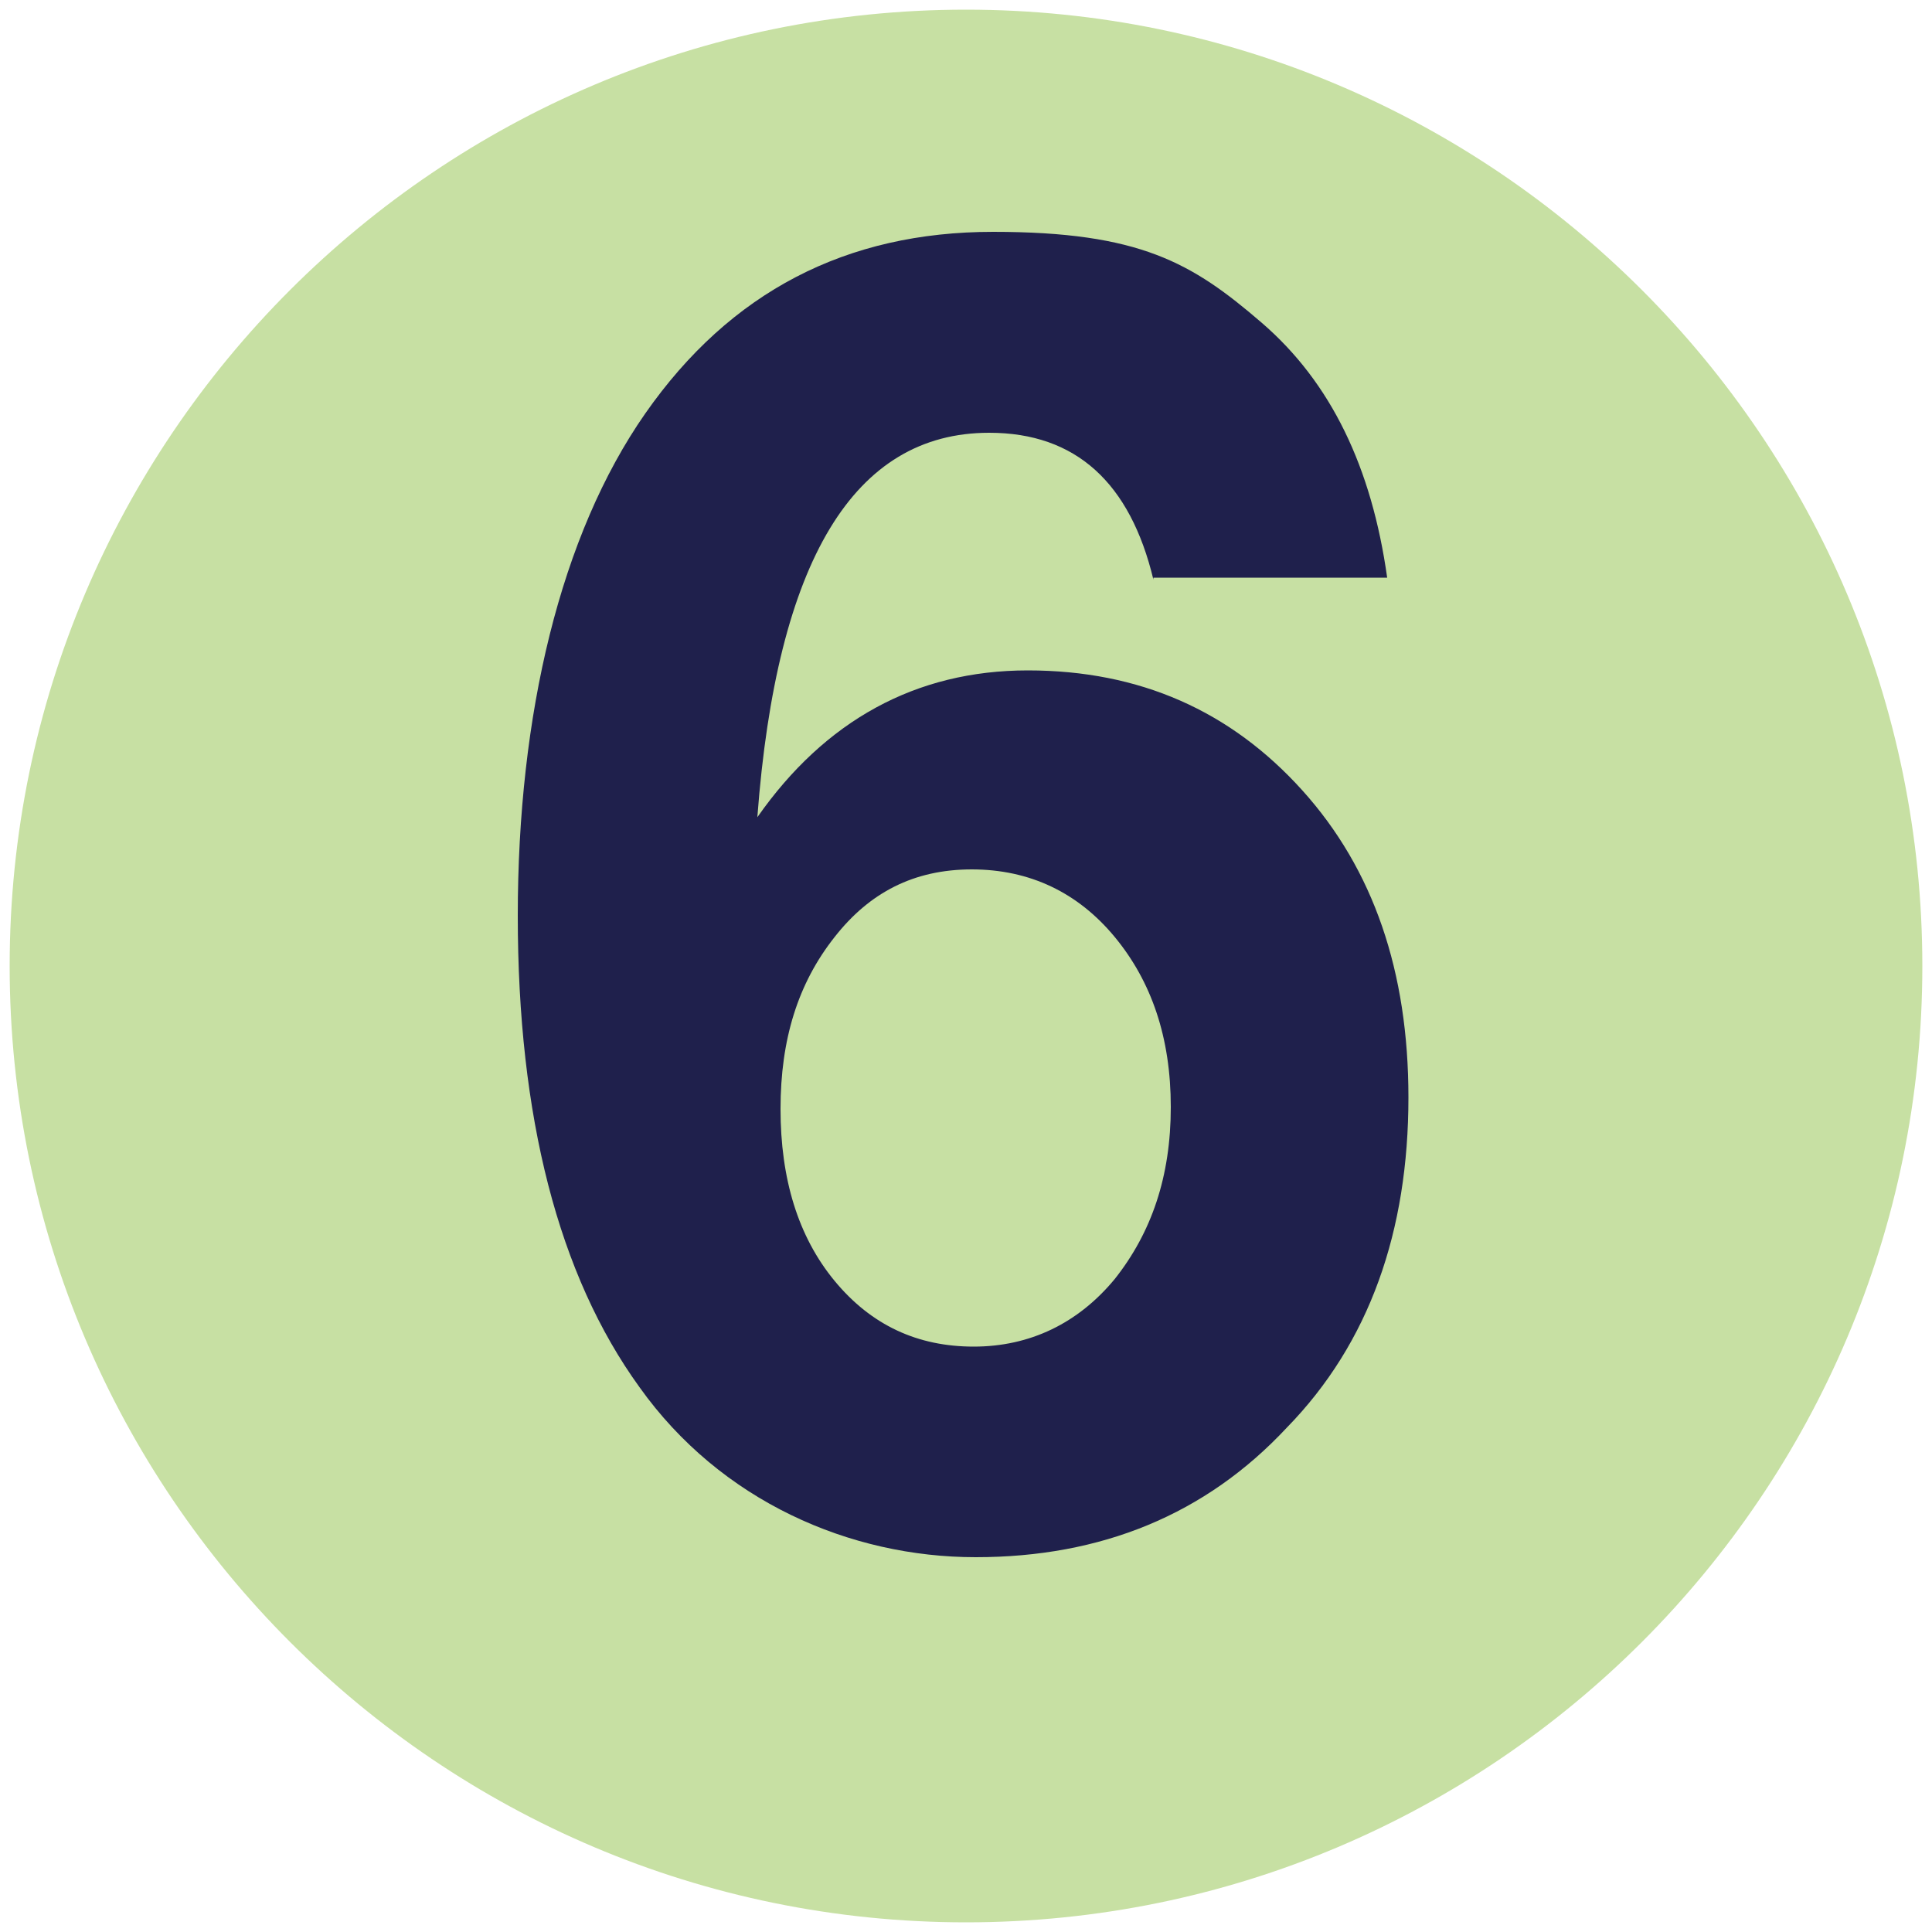
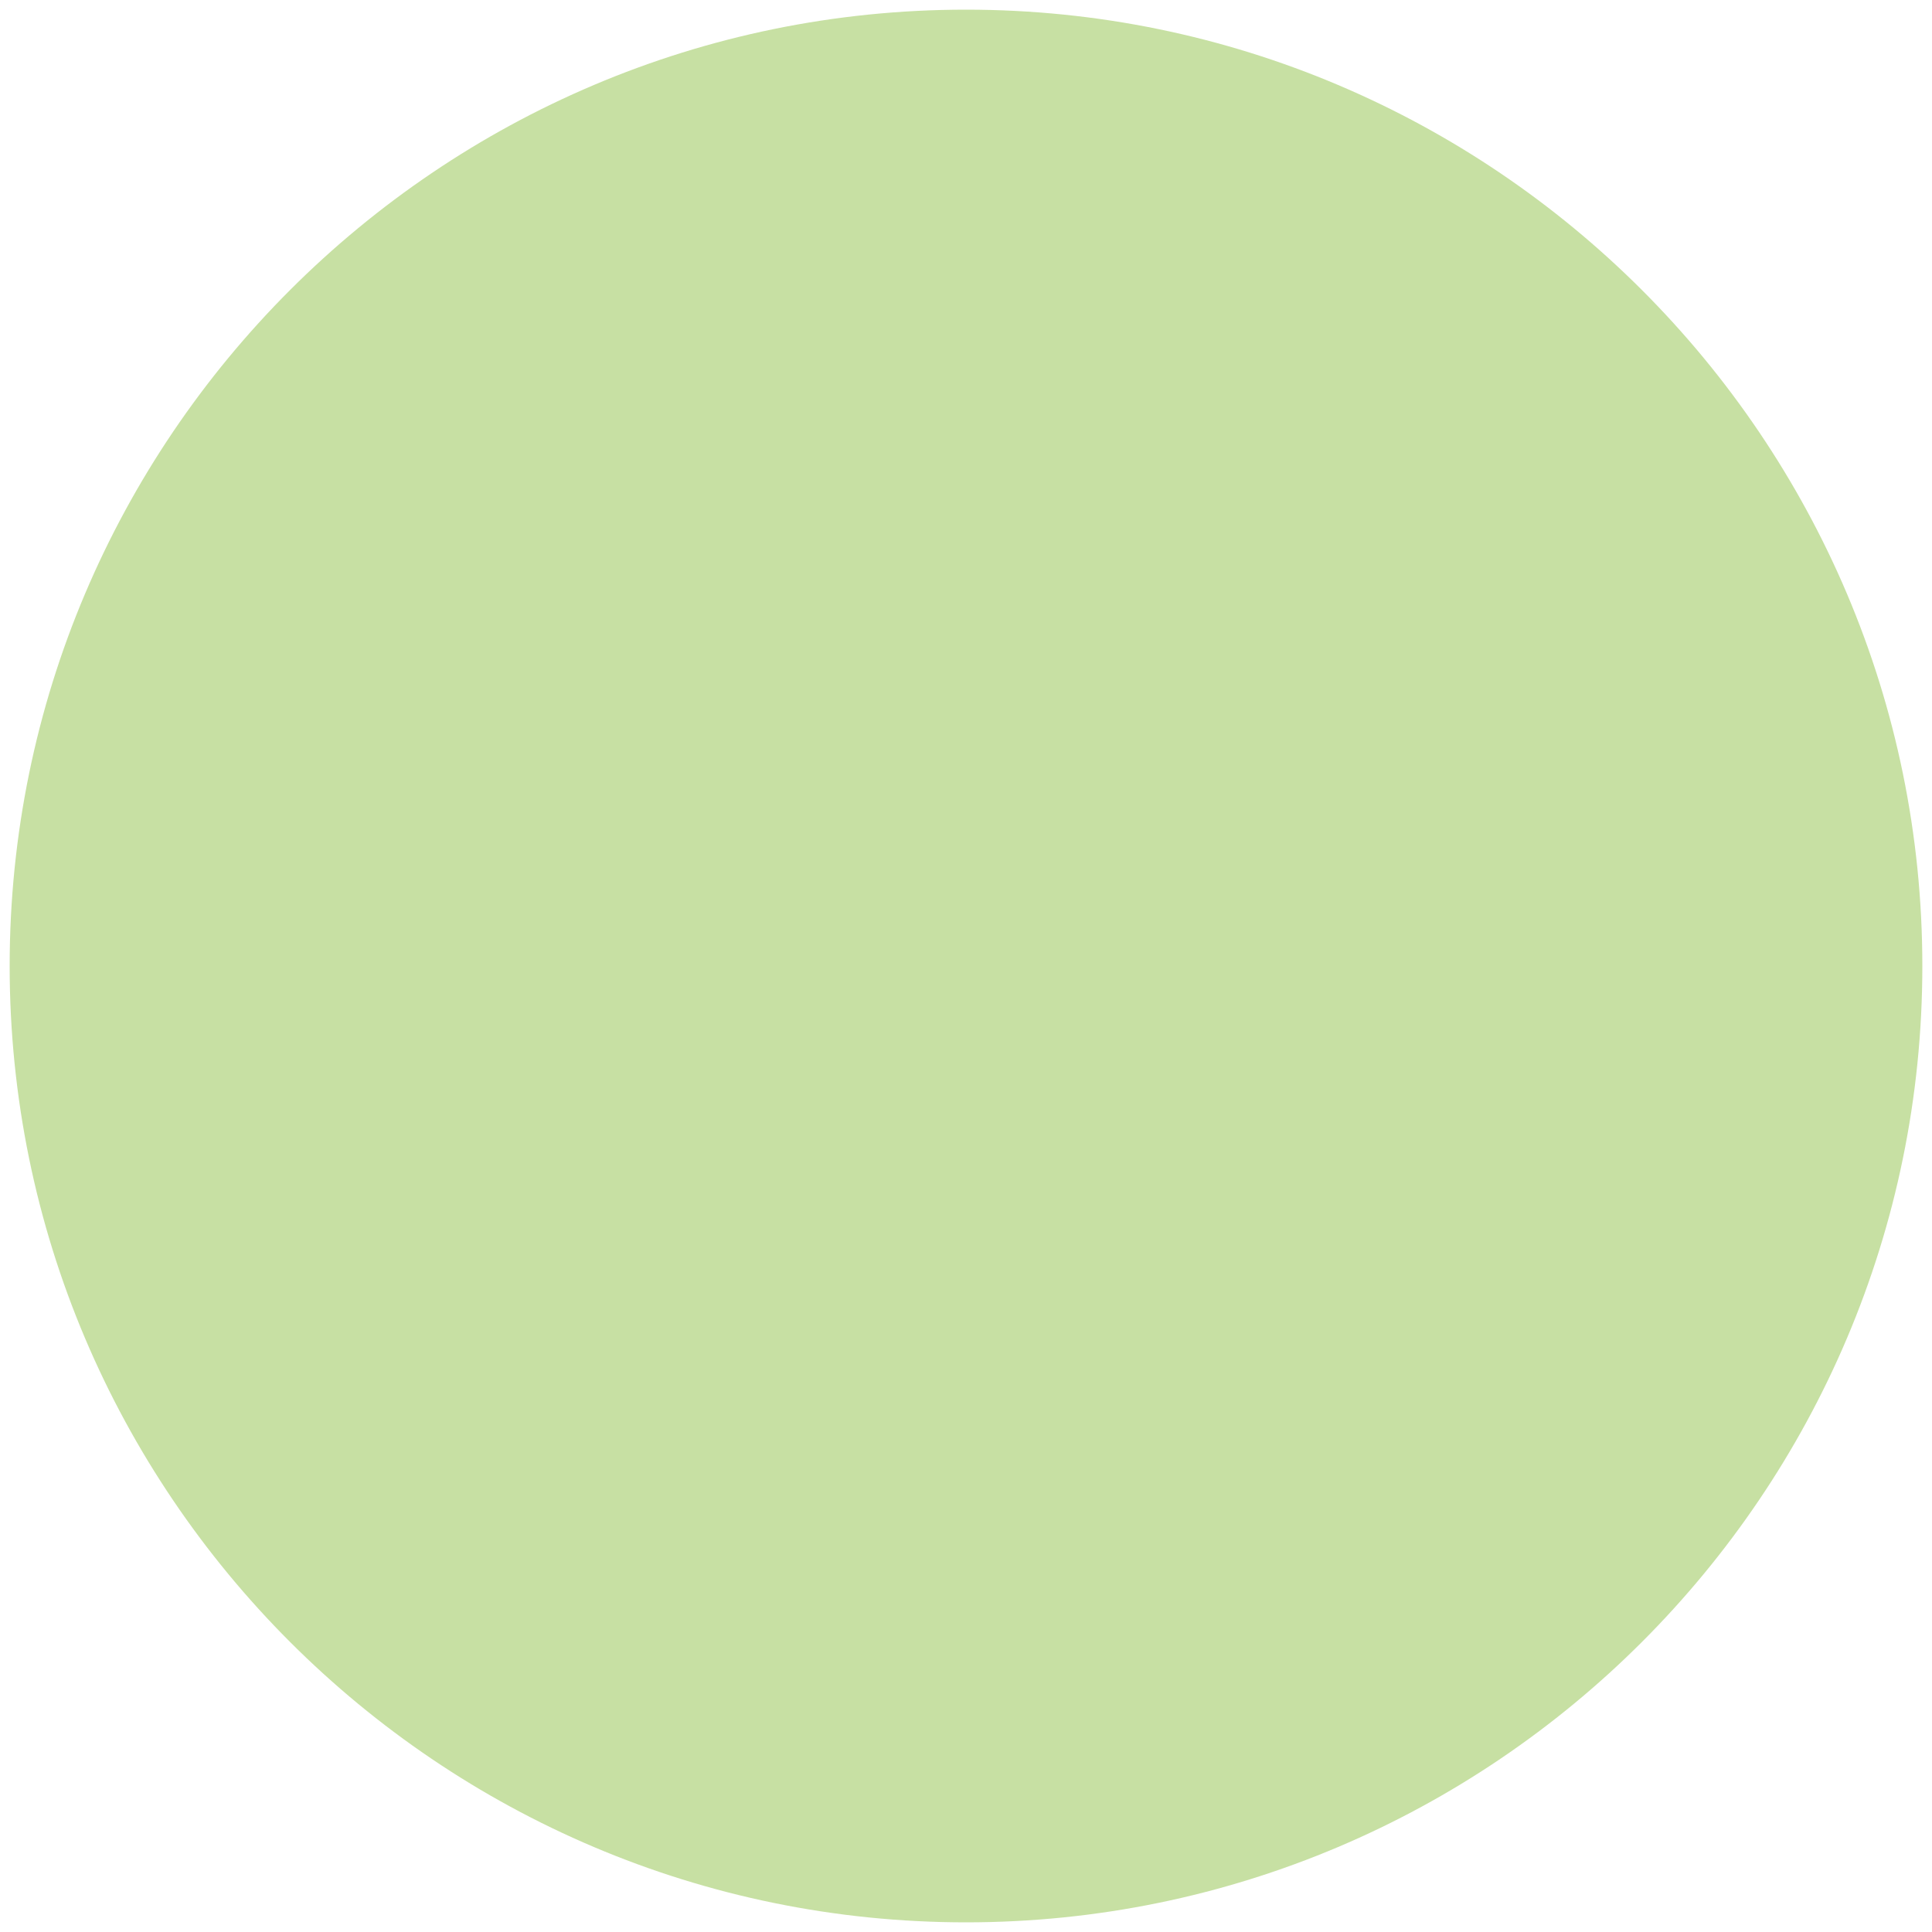
<svg xmlns="http://www.w3.org/2000/svg" id="Layer_1" version="1.1" viewBox="0 0 100 100">
  <defs>
    <style>
      .st0 {
        fill: #1f204c;
      }

      .st1 {
        fill: #c7e0a3;
      }
    </style>
  </defs>
  <path class="st1" d="M99.5,50c0,27.3-22.2,49.5-49.5,49.5S.5,77.3.5,50,22.7.5,50,.5s49.5,22.2,49.5,49.5" />
-   <path class="st0" d="M59.7,30c-1.2-5-4-7.6-8.5-7.6-7,0-11,6.6-12,19.9,3.5-5,8.2-7.6,14-7.6s10.5,2.1,14.2,6.2c3.7,4.1,5.5,9.4,5.5,15.9,0,6.9-2,12.7-6.3,17.1-4.2,4.5-9.6,6.7-16.1,6.7s-13.2-2.9-17.4-8.8c-4.2-5.8-6.3-14-6.3-24.4s2.2-19.7,6.6-26c4.4-6.3,10.4-9.4,18-9.4s10.3,1.6,13.9,4.7c3.6,3.1,5.7,7.5,6.5,13.2h-12.1ZM43.2,48.5c-1.9,2.4-2.8,5.3-2.8,8.9s.9,6.6,2.8,8.9c1.9,2.3,4.3,3.4,7.2,3.4s5.4-1.2,7.3-3.5c1.9-2.4,2.9-5.3,2.9-8.9s-1-6.5-2.9-8.8c-1.9-2.3-4.4-3.5-7.4-3.5s-5.3,1.2-7.1,3.5" />
</svg>